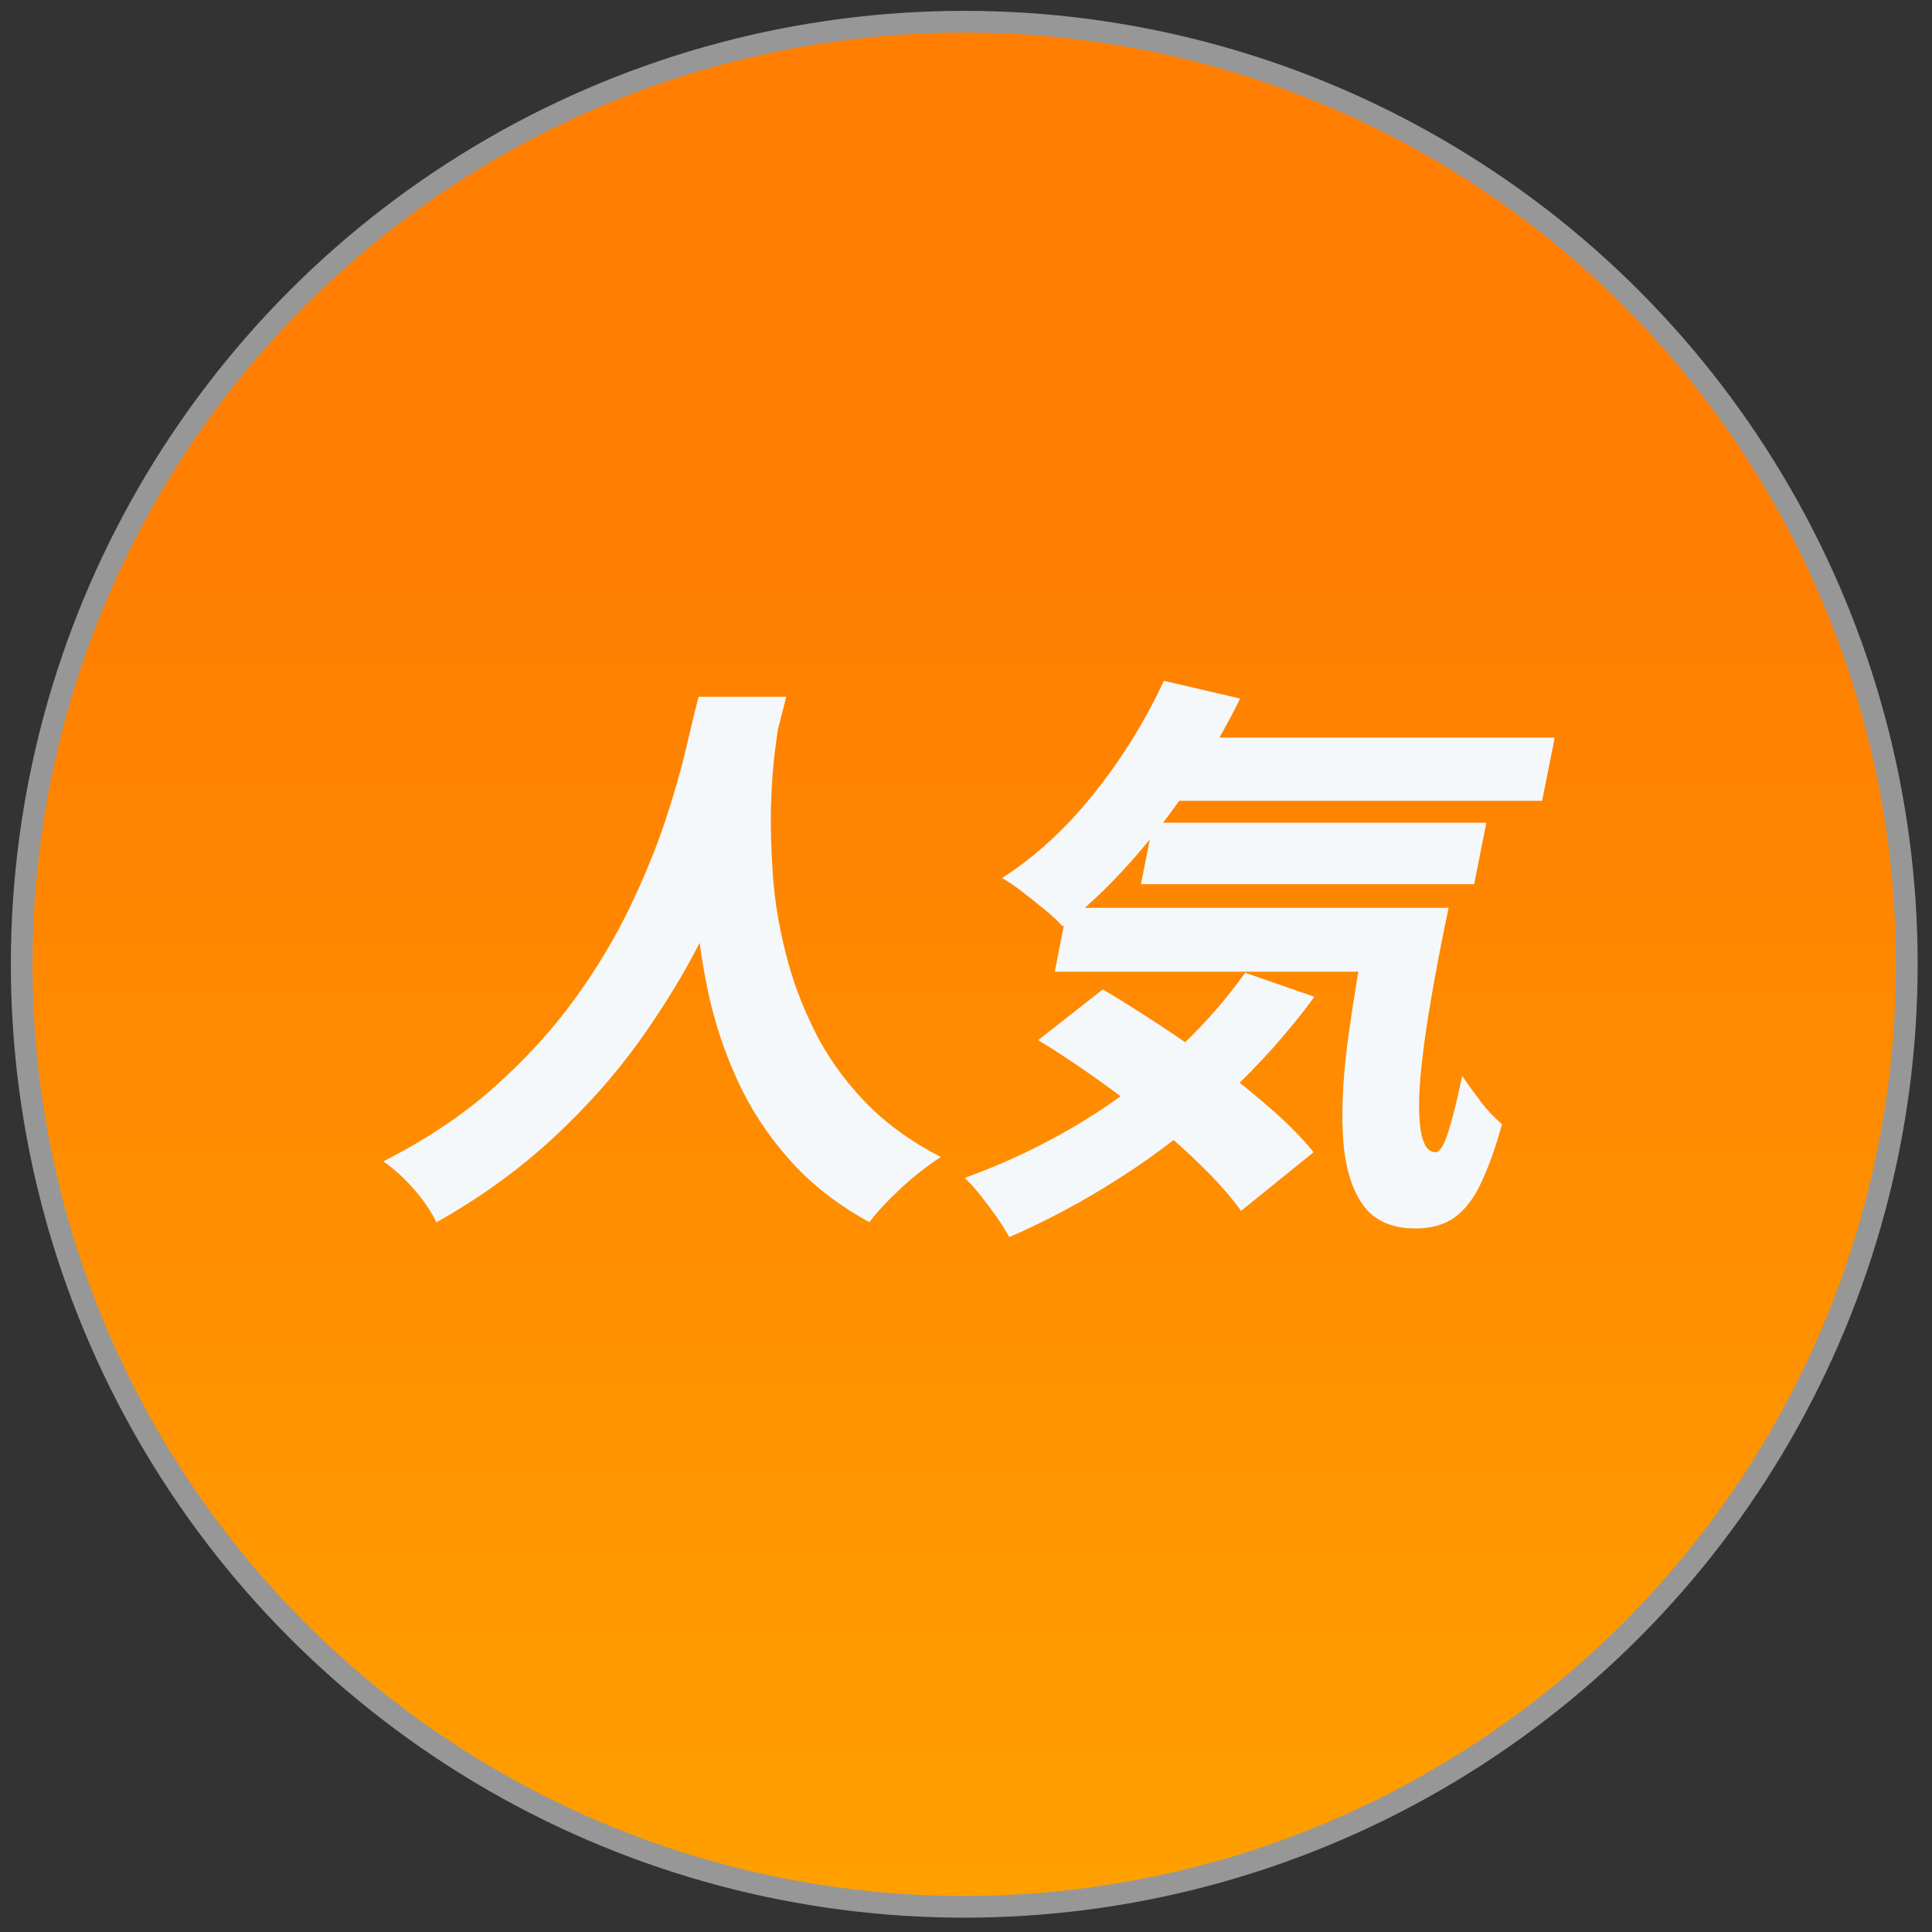
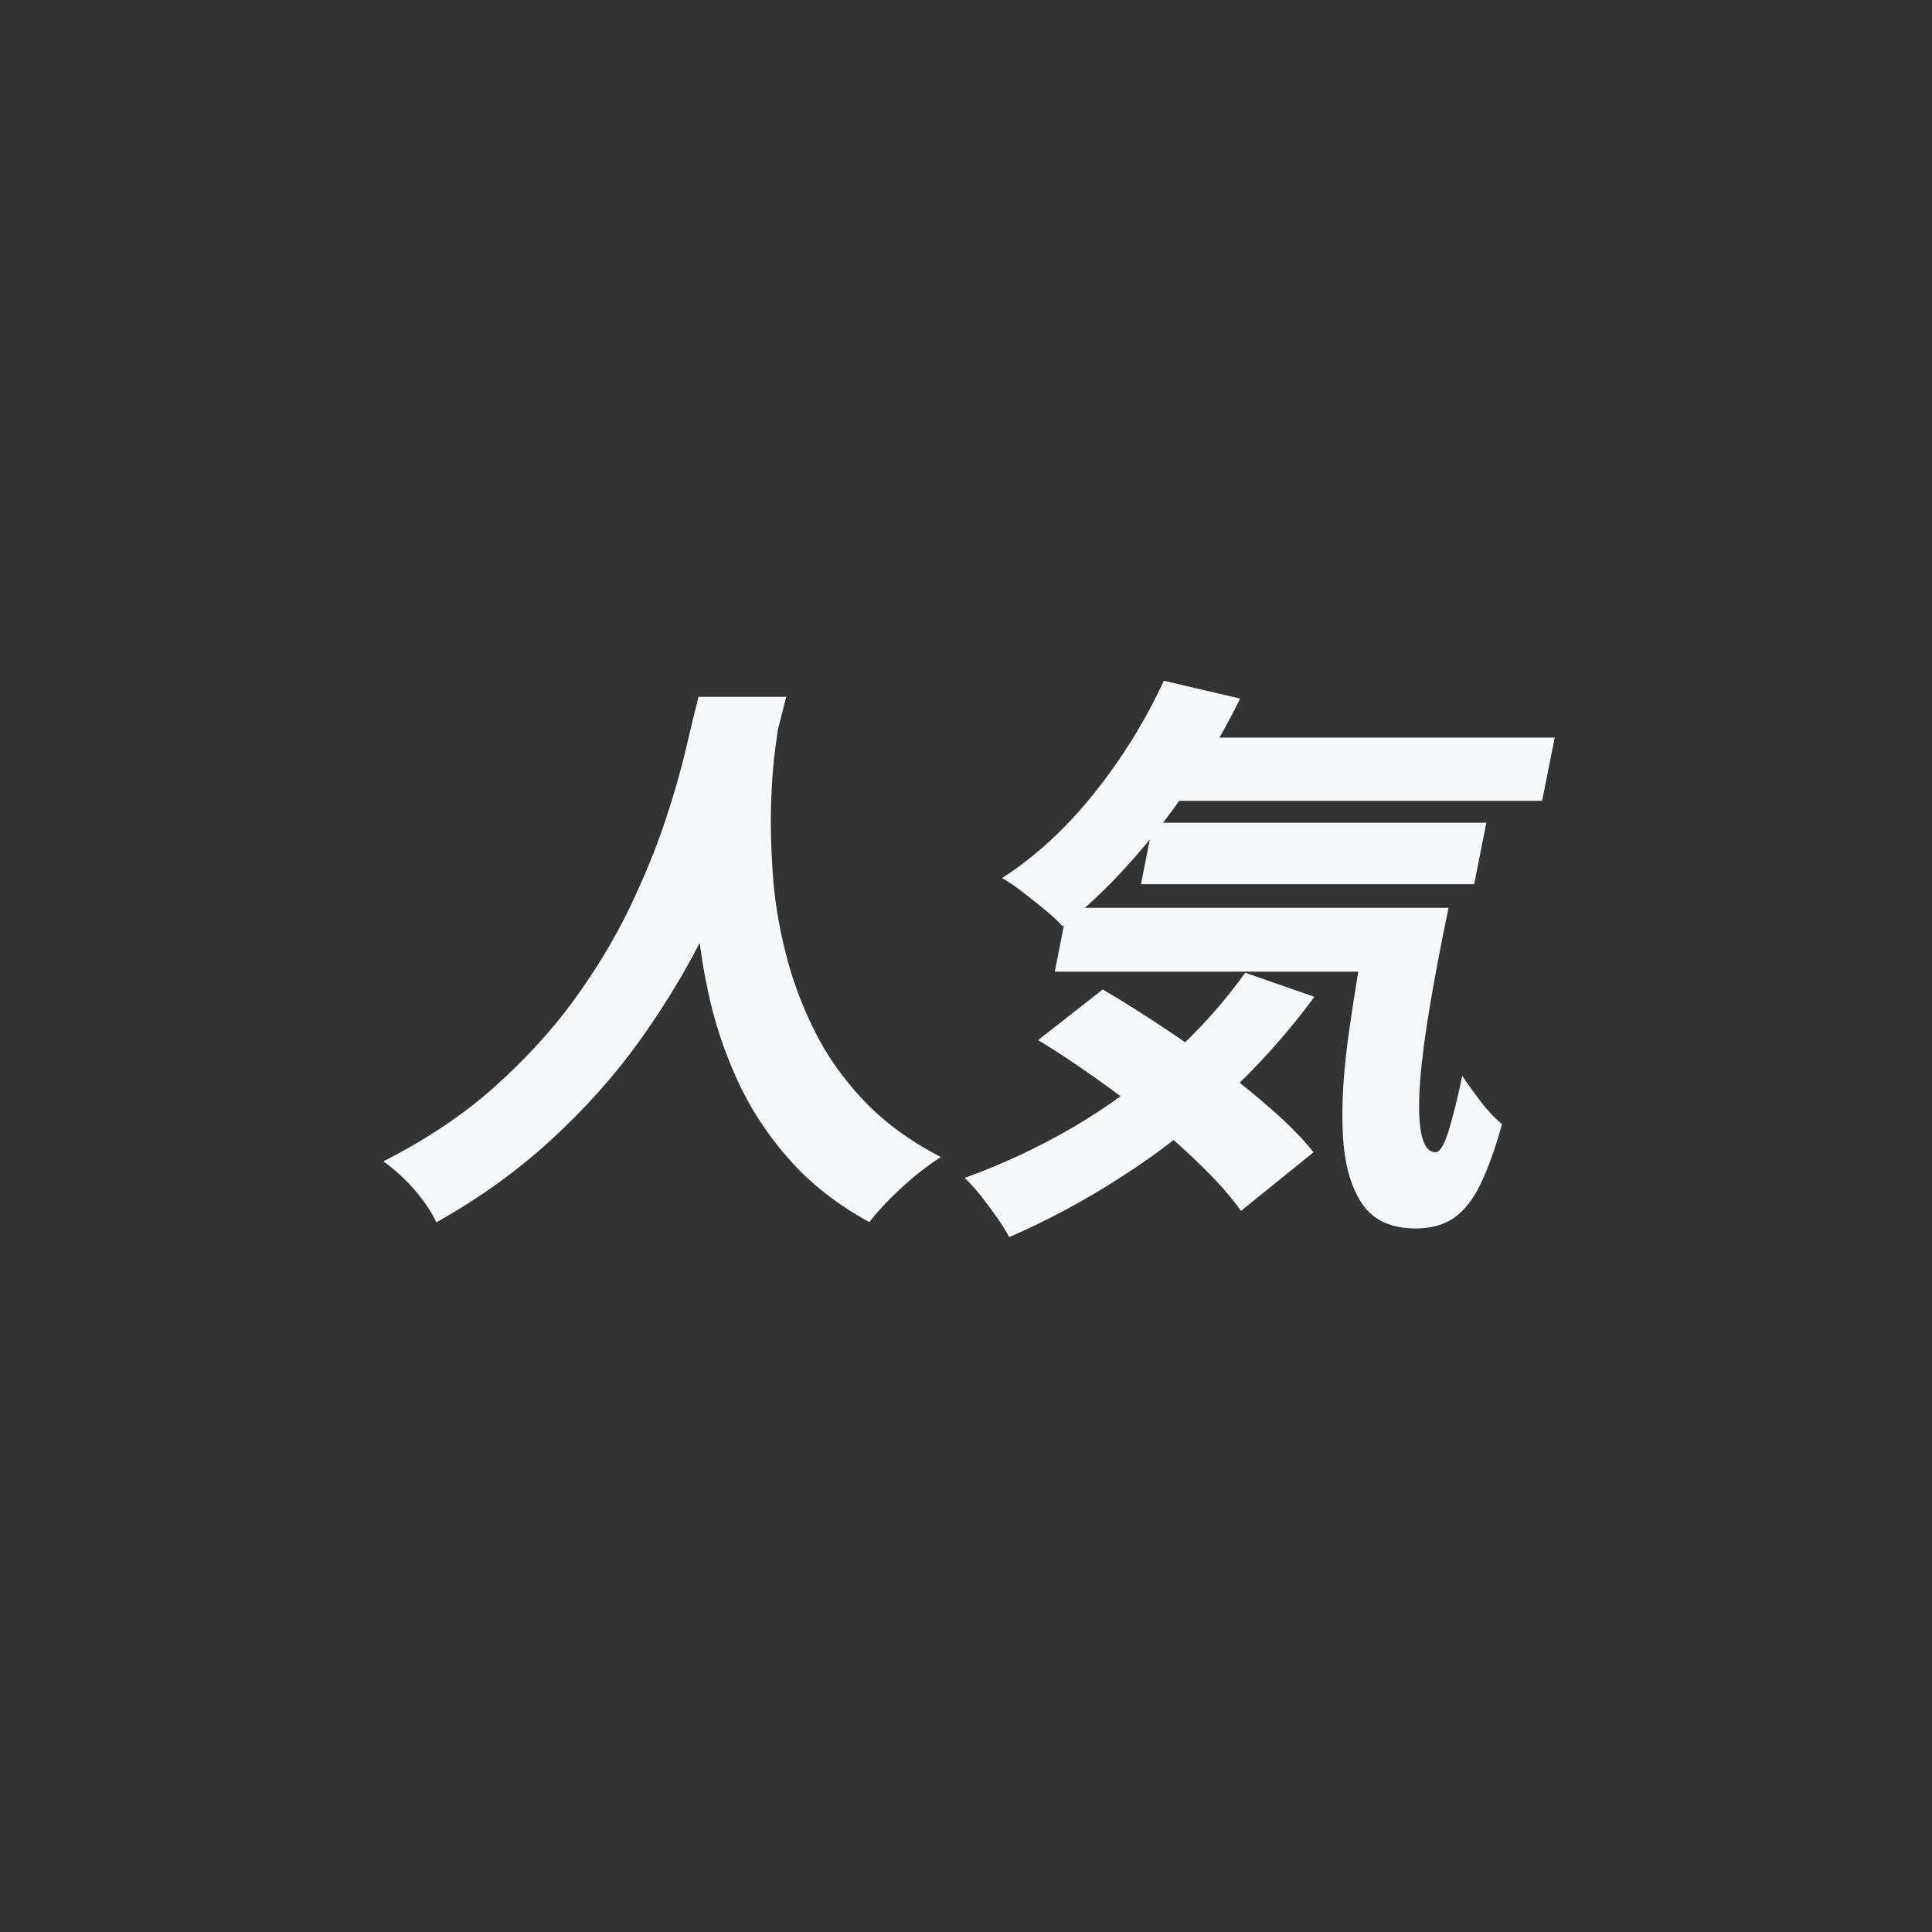
<svg xmlns="http://www.w3.org/2000/svg" width="89px" height="89px" viewBox="0 0 89 89" version="1.1">
  <rect x="0" y="0" width="89" height="89" fill="#333333" stroke="none" />
  <title>アセット 6</title>
  <defs>
    <linearGradient x1="50%" y1="112.218%" x2="50%" y2="26.589%" id="linearGradient-1">
      <stop stop-color="#FFA500" offset="0%" />
      <stop stop-color="#FF7D00" offset="100%" />
    </linearGradient>
  </defs>
  <g id="5つの無制限プラン" stroke="none" stroke-width="1" fill="none" fill-rule="evenodd">
    <g id="srush-5plans-pc" transform="translate(-1052, -4550)" fill-rule="nonzero">
      <g id="Group-33" transform="translate(0, 4259)">
        <g id="Group-31" transform="translate(301, 139)">
          <g id="Group-15" transform="translate(0, 153)">
            <g id="Group-8" transform="translate(420, 0)">
              <g id="アセット-6" transform="translate(332, 0)">
-                 <circle id="Oval" stroke="#979797" fill="url(#linearGradient-1)" cx="43.42" cy="43.42" r="43.42" />
                <path d="M31.17,31.1 L35.22,31.1 C35.03,31.86 34.78,32.82 34.47,33.99 C34.16,35.16 33.74,36.45 33.23,37.88 C32.72,39.31 32.07,40.8 31.27,42.36 C30.48,43.91 29.52,45.47 28.41,47.02 C27.29,48.57 25.96,50.06 24.42,51.48 C22.88,52.9 21.11,54.18 19.1,55.31 C18.89,54.85 18.57,54.37 18.13,53.85 C17.69,53.34 17.21,52.89 16.66,52.5 C18.64,51.49 20.35,50.35 21.78,49.07 C23.21,47.79 24.44,46.45 25.46,45.04 C26.48,43.64 27.32,42.23 28,40.83 C28.67,39.43 29.22,38.09 29.64,36.83 C30.06,35.57 30.38,34.44 30.61,33.45 C30.84,32.46 31.03,31.68 31.18,31.09 L31.17,31.1 Z M34.94,31.84 C34.89,32.18 34.82,32.71 34.72,33.44 C34.62,34.17 34.55,35.04 34.52,36.04 C34.49,37.04 34.52,38.12 34.6,39.27 C34.68,40.43 34.87,41.62 35.18,42.85 C35.48,44.08 35.92,45.27 36.5,46.44 C37.07,47.61 37.84,48.69 38.79,49.7 C39.75,50.71 40.93,51.57 42.34,52.3 C41.69,52.72 41.07,53.21 40.48,53.76 C39.89,54.31 39.41,54.82 39.05,55.3 C37.57,54.49 36.33,53.52 35.34,52.39 C34.34,51.26 33.55,50.04 32.95,48.72 C32.35,47.4 31.91,46.06 31.62,44.69 C31.33,43.32 31.14,41.98 31.06,40.68 C30.98,39.37 30.97,38.15 31.03,37.01 C31.09,35.87 31.16,34.89 31.26,34.06 C31.35,33.23 31.43,32.61 31.49,32.21 L34.95,31.87 L34.94,31.84 Z" id="Shape" fill="#F5F8FA" />
                <path d="M56.36,43.81 L59.55,44.92 C58.34,46.56 56.98,48.09 55.46,49.49 C53.94,50.89 52.34,52.14 50.65,53.22 C48.96,54.31 47.24,55.23 45.49,55.99 C45.36,55.74 45.18,55.45 44.94,55.1 C44.7,54.76 44.44,54.42 44.18,54.08 C43.91,53.74 43.66,53.47 43.44,53.26 C45.17,52.64 46.83,51.86 48.43,50.93 C50.03,49.99 51.5,48.92 52.85,47.71 C54.2,46.5 55.37,45.2 56.37,43.8 L56.36,43.81 Z M52.61,30.36 L56.13,31.18 C55.07,33.32 53.83,35.3 52.39,37.14 C50.95,38.98 49.47,40.49 47.95,41.67 C47.76,41.46 47.5,41.21 47.16,40.93 C46.82,40.65 46.47,40.37 46.12,40.1 C45.77,39.83 45.45,39.61 45.16,39.45 C46.7,38.46 48.11,37.16 49.39,35.56 C50.68,33.95 51.75,32.22 52.61,30.37 L52.61,30.36 Z M46.83,46.91 L49.8,44.58 C50.64,45.07 51.52,45.63 52.45,46.24 C53.38,46.85 54.29,47.49 55.18,48.16 C56.07,48.83 56.89,49.5 57.65,50.17 C58.41,50.84 59.03,51.48 59.51,52.08 L56.17,54.78 C55.74,54.18 55.18,53.53 54.49,52.85 C53.8,52.16 53.02,51.46 52.17,50.74 C51.32,50.02 50.43,49.34 49.51,48.69 C48.59,48.04 47.7,47.44 46.83,46.92 L46.83,46.91 Z M48.17,40.82 L63.25,40.82 L62.67,43.76 L47.59,43.76 L48.17,40.82 Z M52.12,36.9 L67.47,36.9 L66.91,39.73 L51.56,39.73 L52.12,36.9 Z M52.6,32.98 L70.62,32.98 L70.04,35.89 L52.02,35.89 L52.6,32.98 L52.6,32.98 Z M62.11,40.82 L65.73,40.82 C65.4,42.39 65.12,43.86 64.89,45.22 C64.66,46.58 64.5,47.77 64.42,48.8 C64.34,49.82 64.36,50.63 64.47,51.21 C64.59,51.79 64.81,52.08 65.14,52.08 C65.34,52.06 65.53,51.74 65.73,51.1 C65.93,50.46 66.14,49.62 66.36,48.56 C66.62,48.95 66.91,49.35 67.23,49.77 C67.55,50.19 67.88,50.52 68.19,50.79 C67.89,51.89 67.56,52.79 67.22,53.51 C66.88,54.23 66.47,54.75 66,55.09 C65.53,55.42 64.93,55.59 64.21,55.59 C63.08,55.59 62.26,55.21 61.74,54.44 C61.22,53.67 60.93,52.61 60.86,51.25 C60.79,49.89 60.89,48.32 61.14,46.55 C61.39,44.78 61.71,42.87 62.09,40.84 L62.11,40.82 Z" id="Shape" fill="#F5F8FA" />
              </g>
            </g>
          </g>
        </g>
      </g>
    </g>
  </g>
</svg>